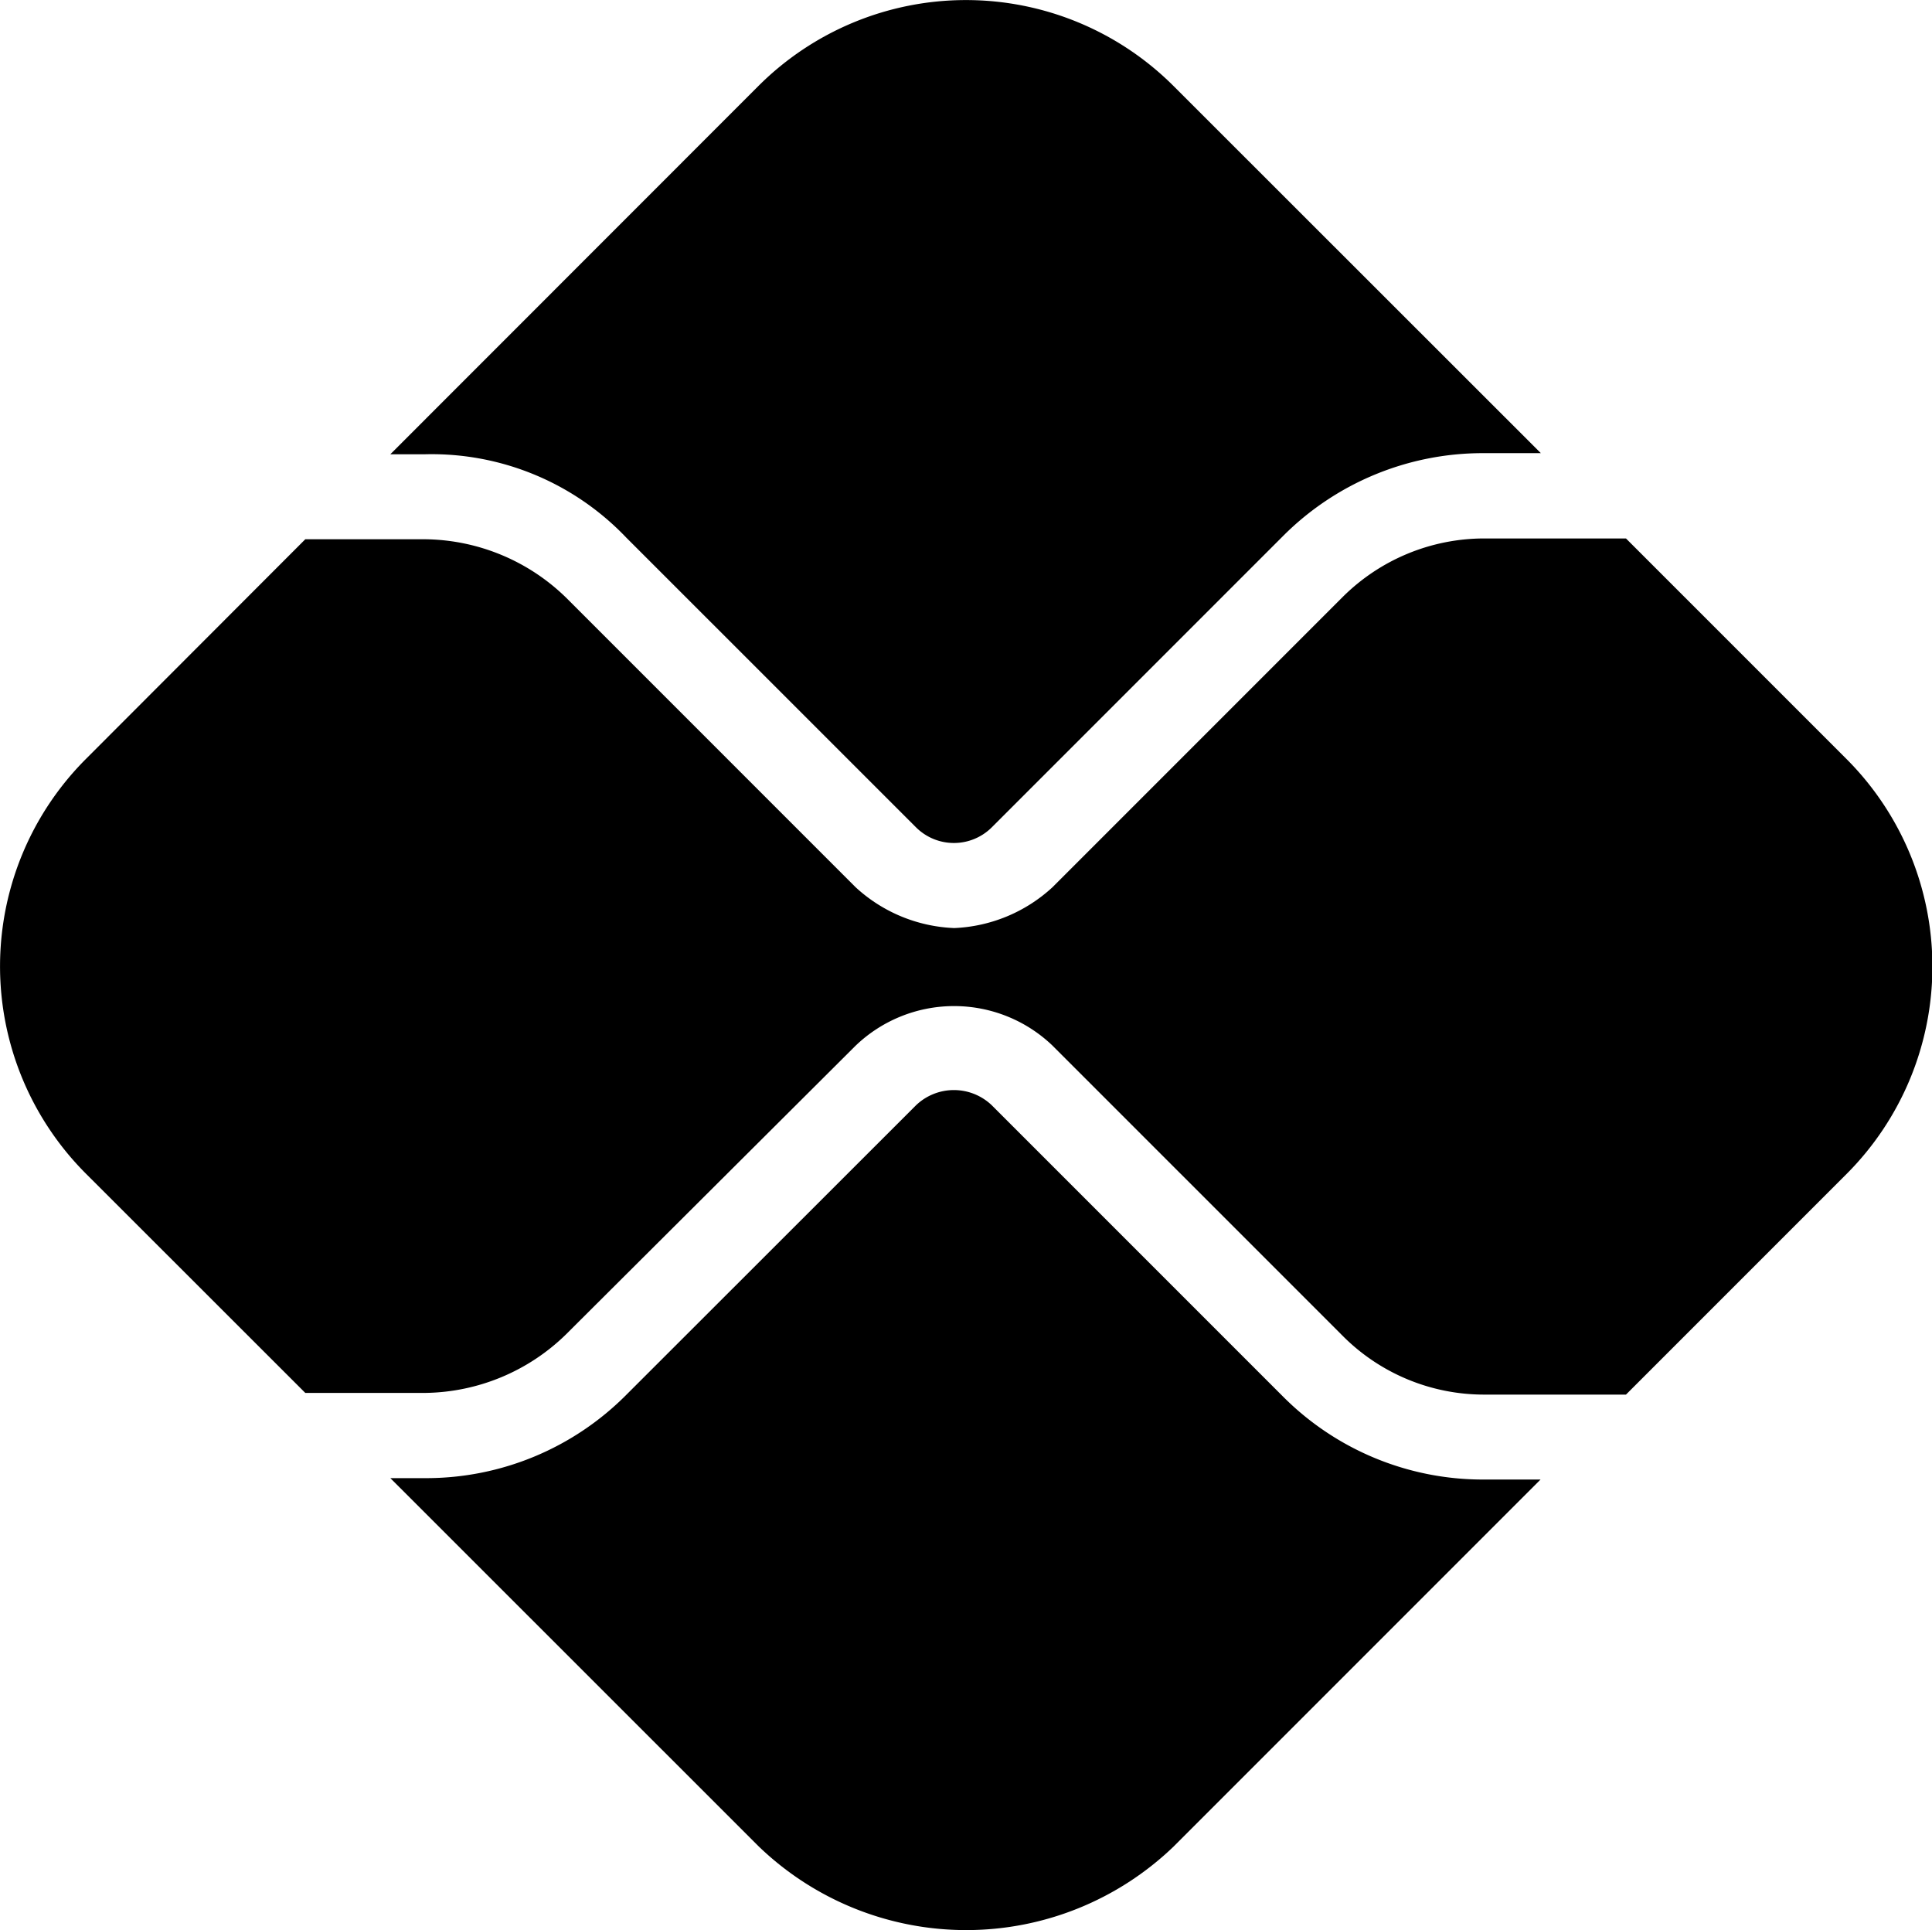
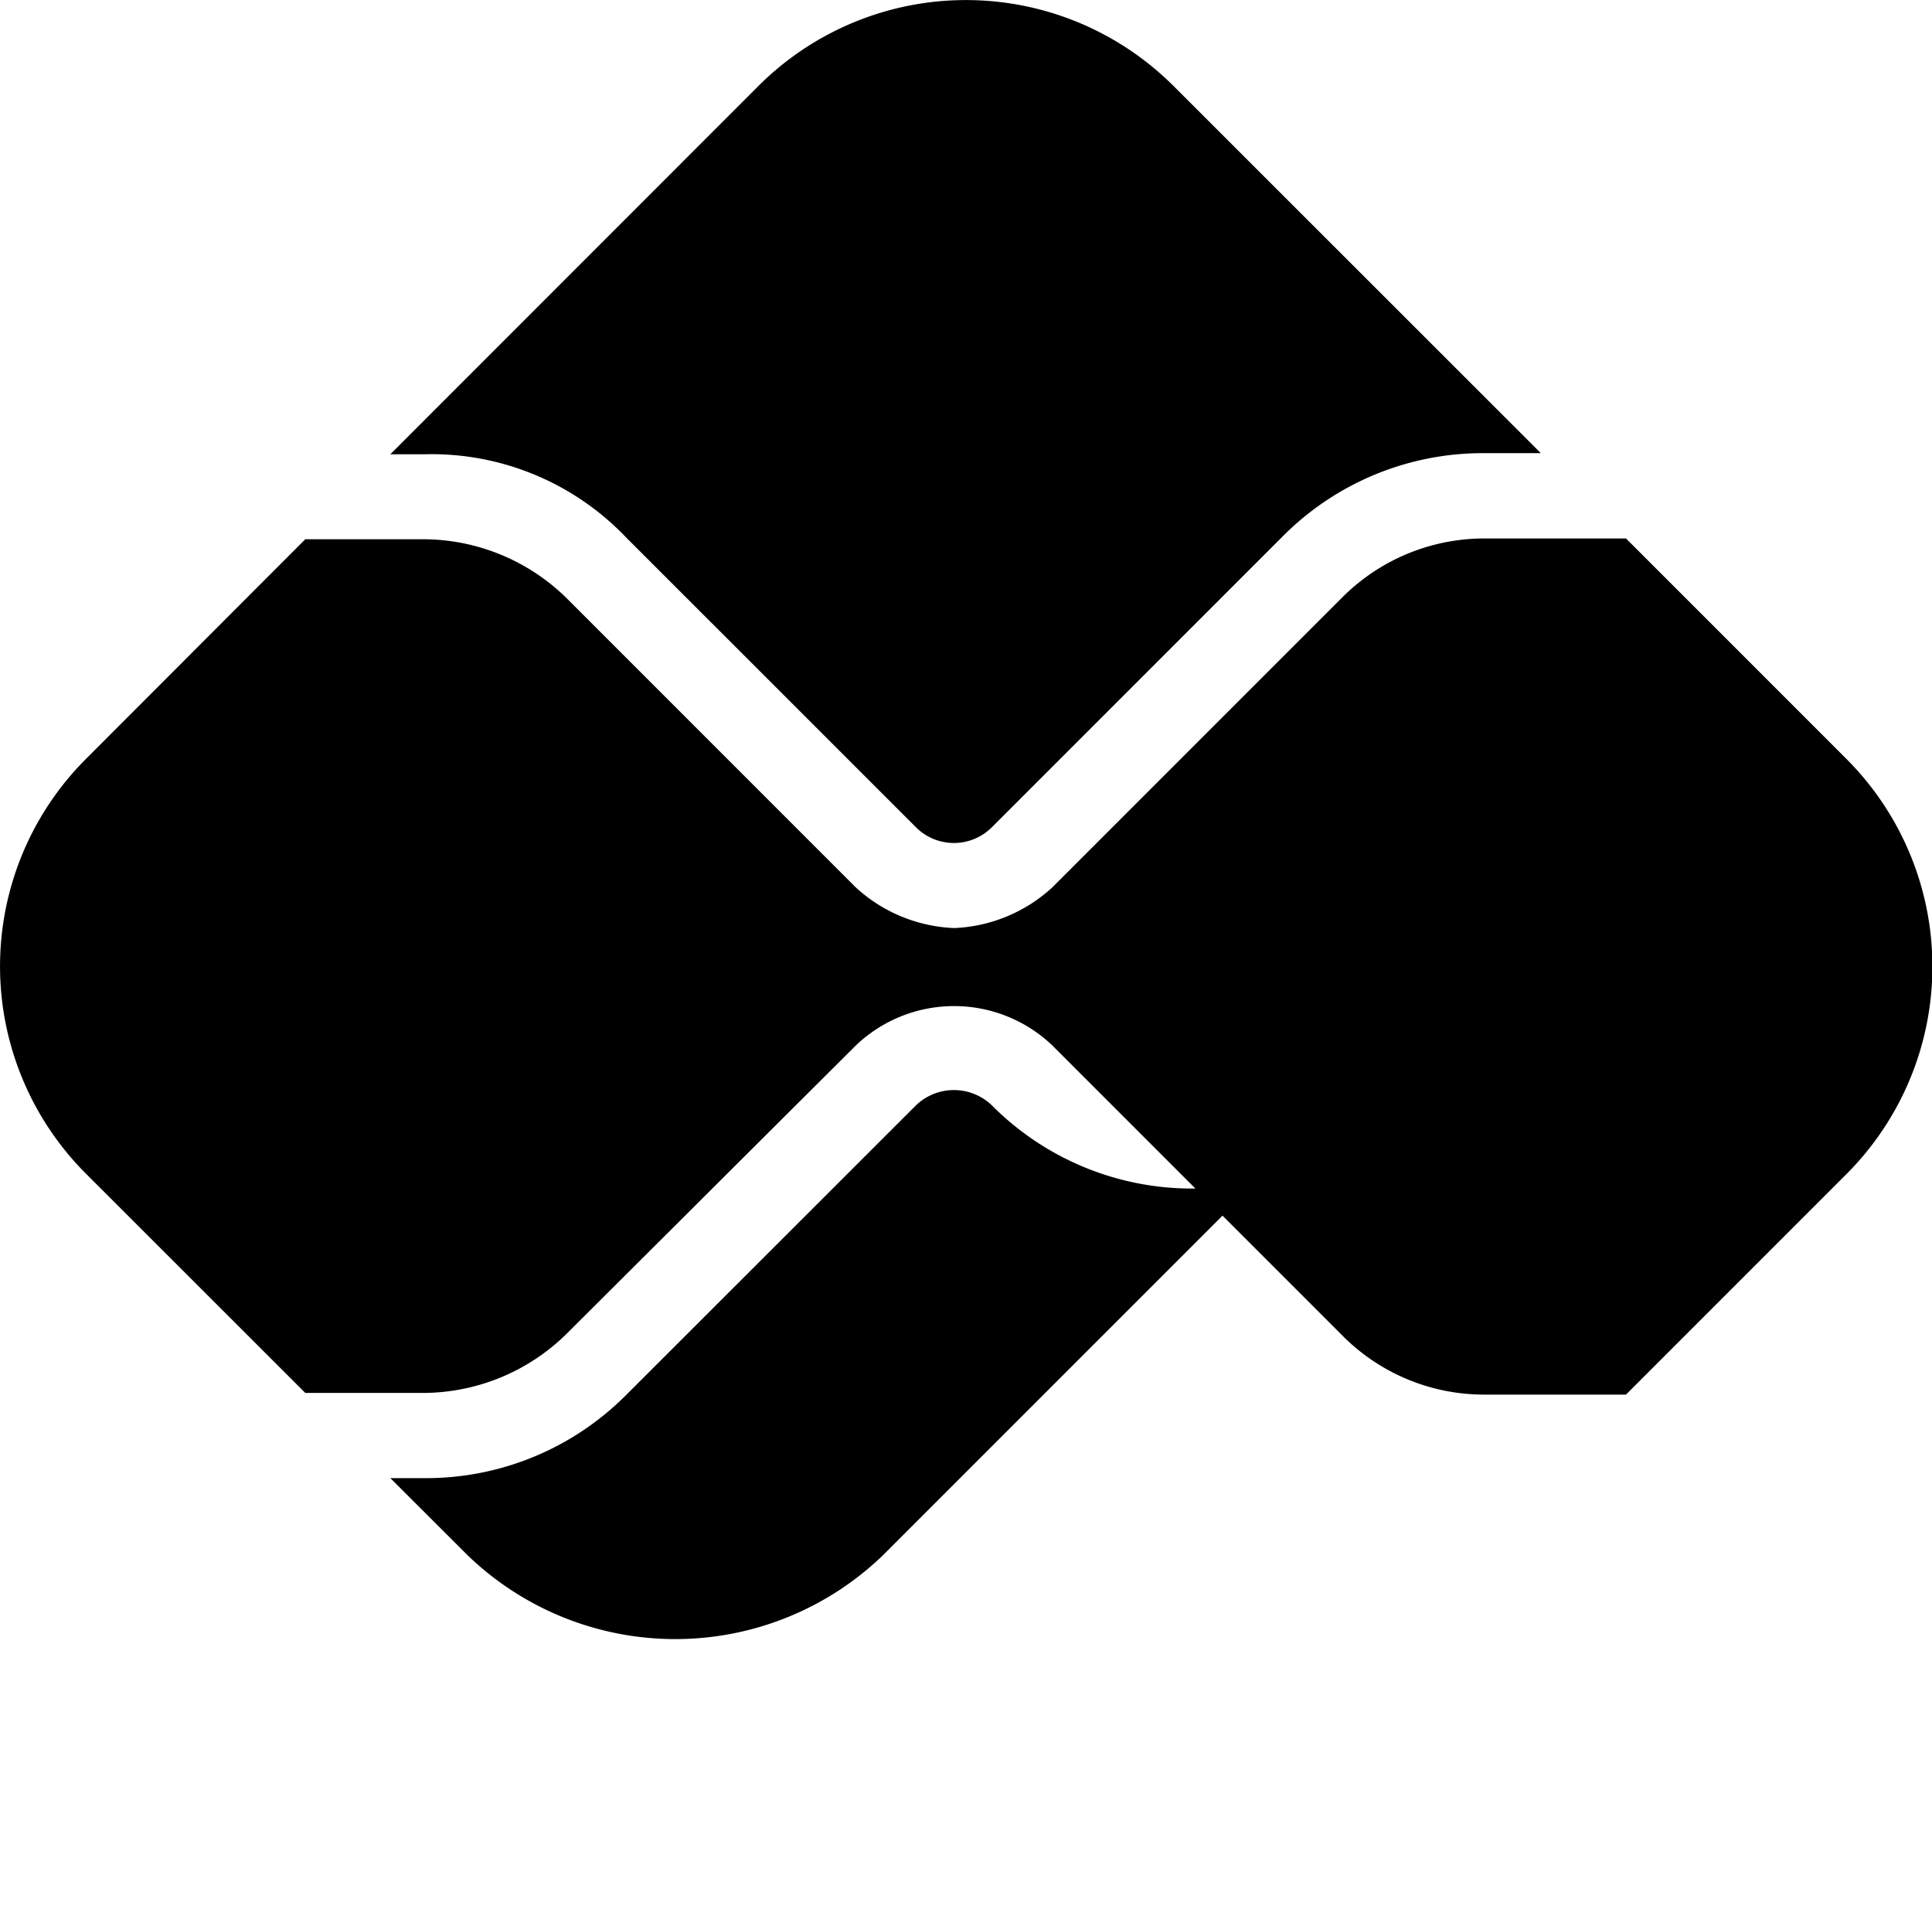
<svg xmlns="http://www.w3.org/2000/svg" width="26.276" height="26.245" viewBox="0 0 26.276 26.245">
-   <path id="Caminho_8047" data-name="Caminho 8047" d="M12.457,15.031a.745.745,0,0,1,1.033,0l3.957,3.957a3.837,3.837,0,0,0,2.729,1.131h.776l-4.99,4.99a4.069,4.069,0,0,1-5.642,0L5.309,20.1h.478a3.837,3.837,0,0,0,2.729-1.131Zm1.033-3.782a.73.73,0,0,1-1.033,0L8.515,7.308A3.655,3.655,0,0,0,5.787,6.177H5.309L10.314,1.17a3.994,3.994,0,0,1,5.647,0l4.995,4.992h-.781a3.837,3.837,0,0,0-2.729,1.131Zm-7.7-3.916a2.788,2.788,0,0,1,1.906.791l3.941,3.941a2.1,2.1,0,0,0,1.341.555,2.1,2.1,0,0,0,1.336-.555l3.957-3.957a2.73,2.73,0,0,1,1.906-.786h1.937l3,3a3.992,3.992,0,0,1,0,5.642l-3,3H20.175a2.713,2.713,0,0,1-1.906-.791l-3.957-3.957a1.935,1.935,0,0,0-2.677.005L7.693,18.15a2.788,2.788,0,0,1-1.906.791H4.152L1.17,15.961a3.987,3.987,0,0,1,0-5.642L4.152,7.333Z" transform="translate(0 0)" />
+   <path id="Caminho_8047" data-name="Caminho 8047" d="M12.457,15.031a.745.745,0,0,1,1.033,0a3.837,3.837,0,0,0,2.729,1.131h.776l-4.99,4.99a4.069,4.069,0,0,1-5.642,0L5.309,20.1h.478a3.837,3.837,0,0,0,2.729-1.131Zm1.033-3.782a.73.73,0,0,1-1.033,0L8.515,7.308A3.655,3.655,0,0,0,5.787,6.177H5.309L10.314,1.17a3.994,3.994,0,0,1,5.647,0l4.995,4.992h-.781a3.837,3.837,0,0,0-2.729,1.131Zm-7.7-3.916a2.788,2.788,0,0,1,1.906.791l3.941,3.941a2.1,2.1,0,0,0,1.341.555,2.1,2.1,0,0,0,1.336-.555l3.957-3.957a2.73,2.73,0,0,1,1.906-.786h1.937l3,3a3.992,3.992,0,0,1,0,5.642l-3,3H20.175a2.713,2.713,0,0,1-1.906-.791l-3.957-3.957a1.935,1.935,0,0,0-2.677.005L7.693,18.15a2.788,2.788,0,0,1-1.906.791H4.152L1.17,15.961a3.987,3.987,0,0,1,0-5.642L4.152,7.333Z" transform="translate(0 0)" />
</svg>